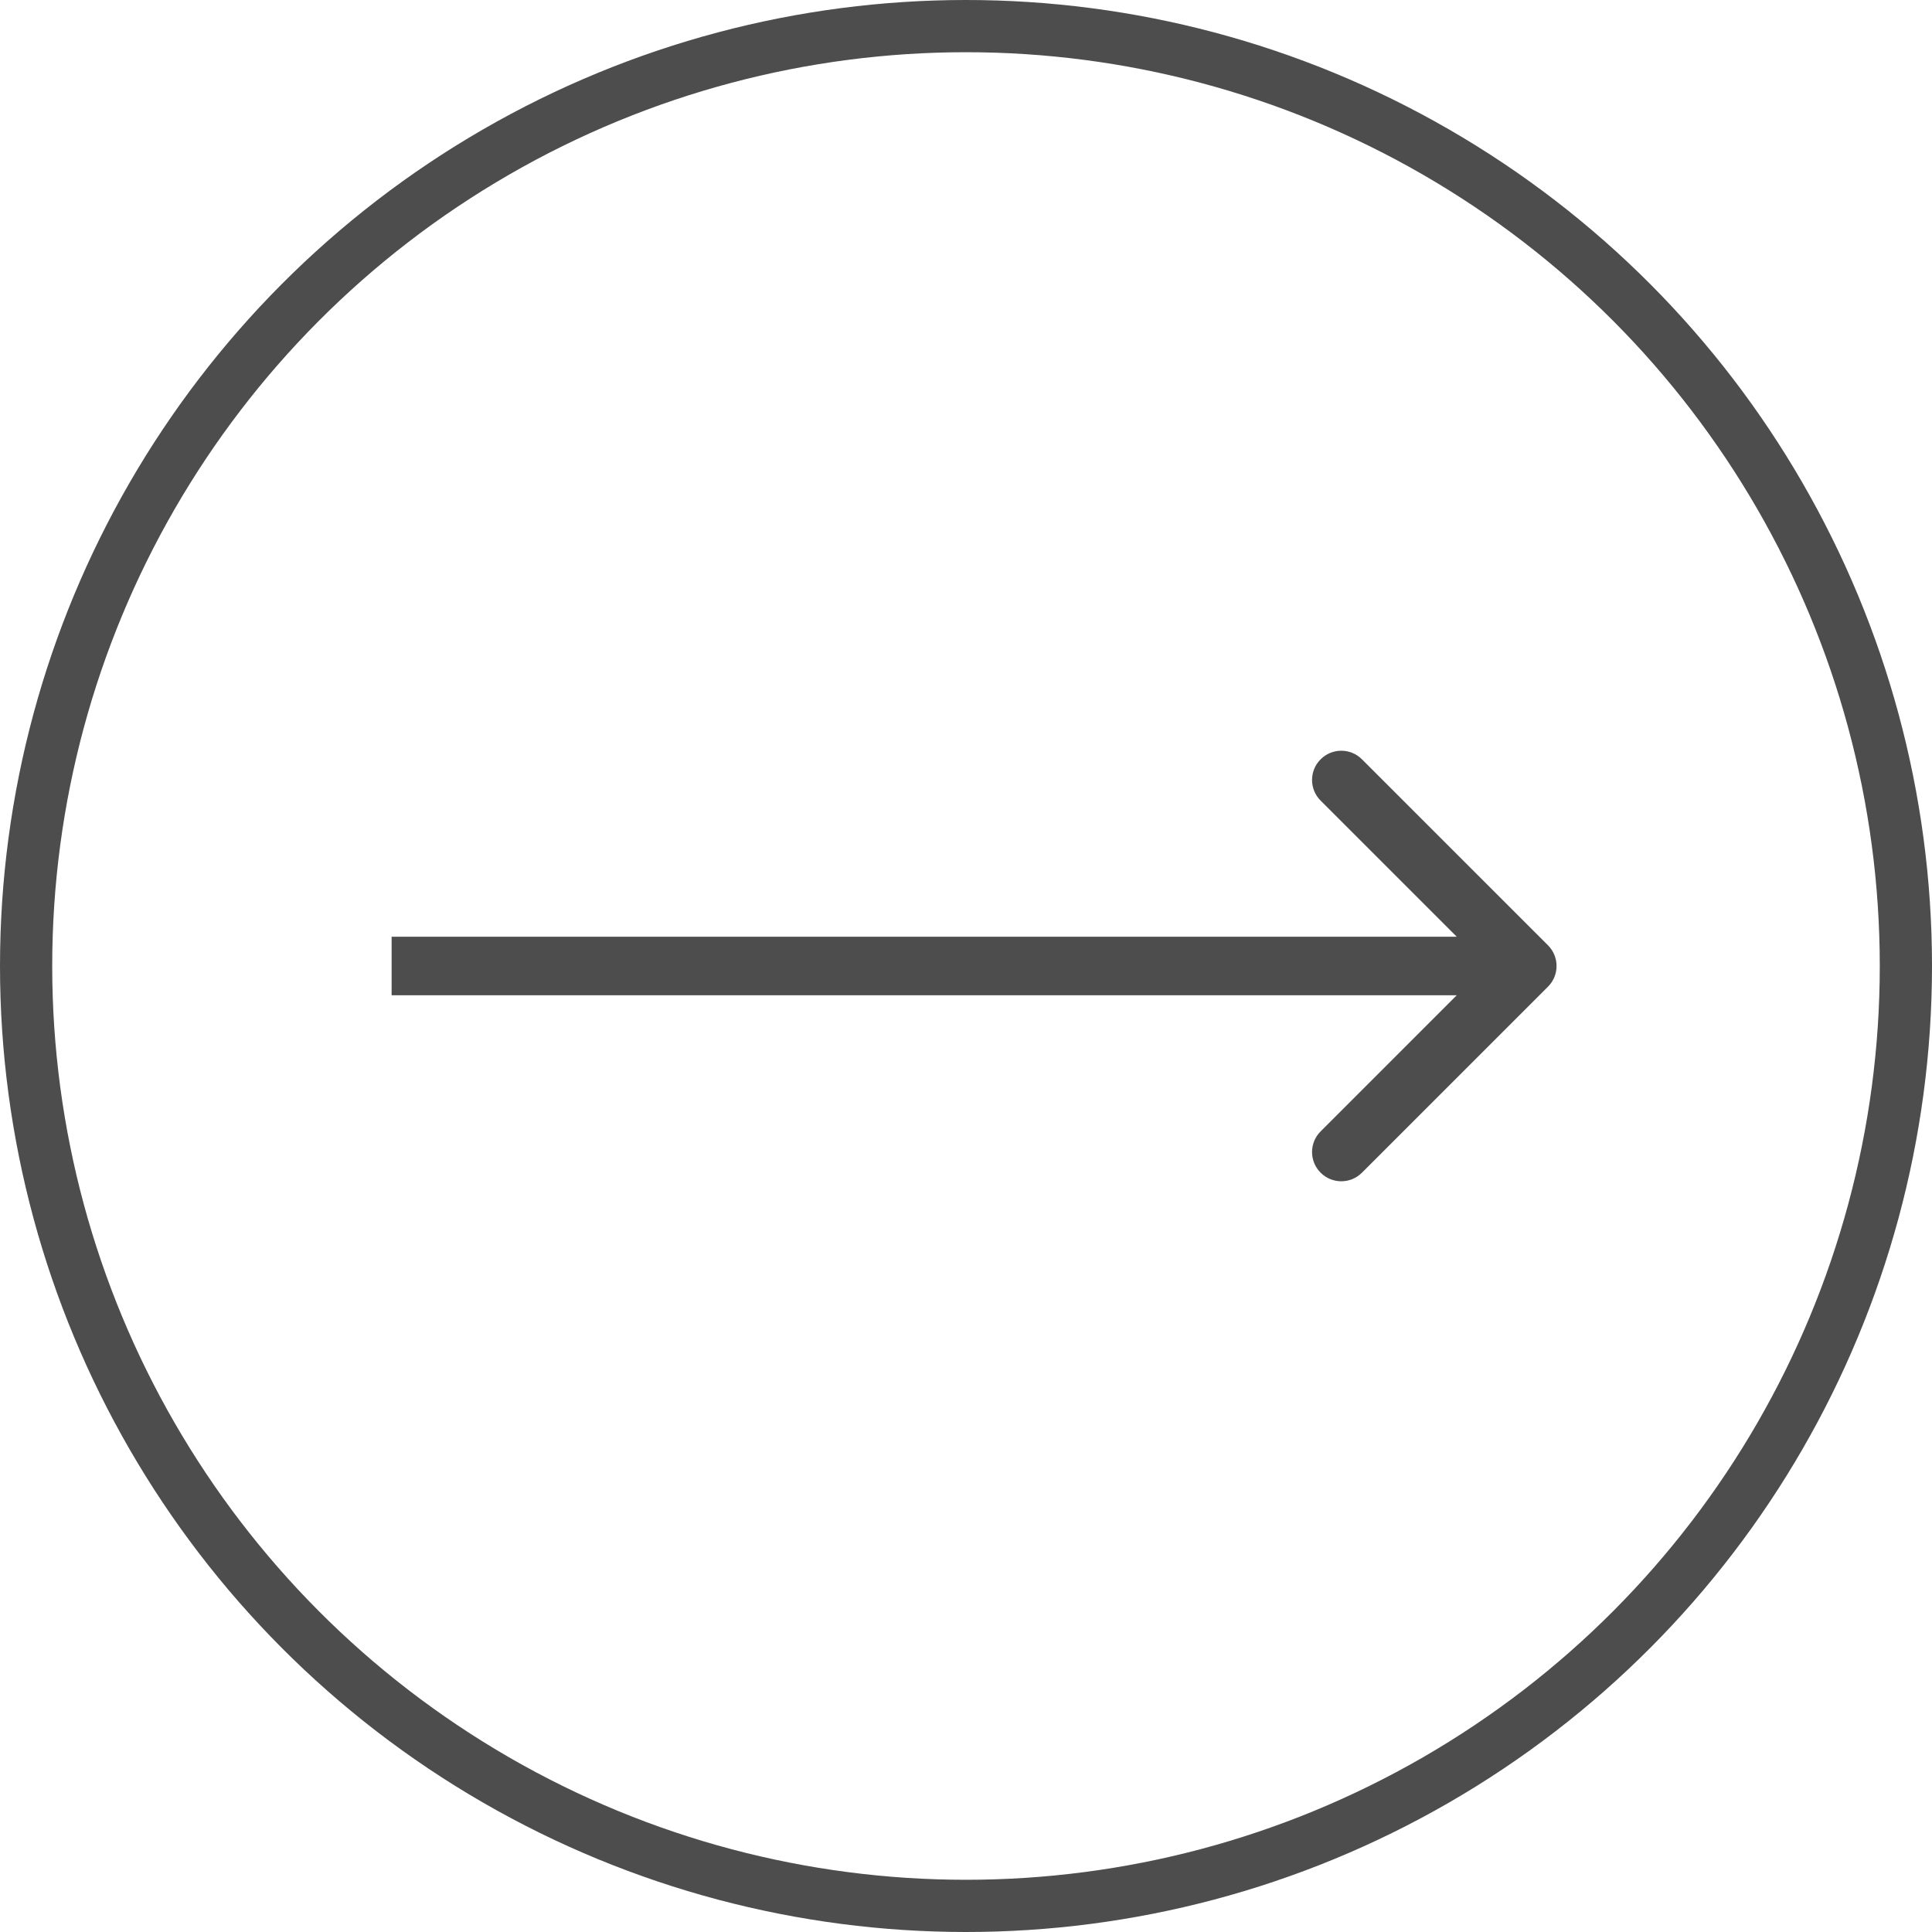
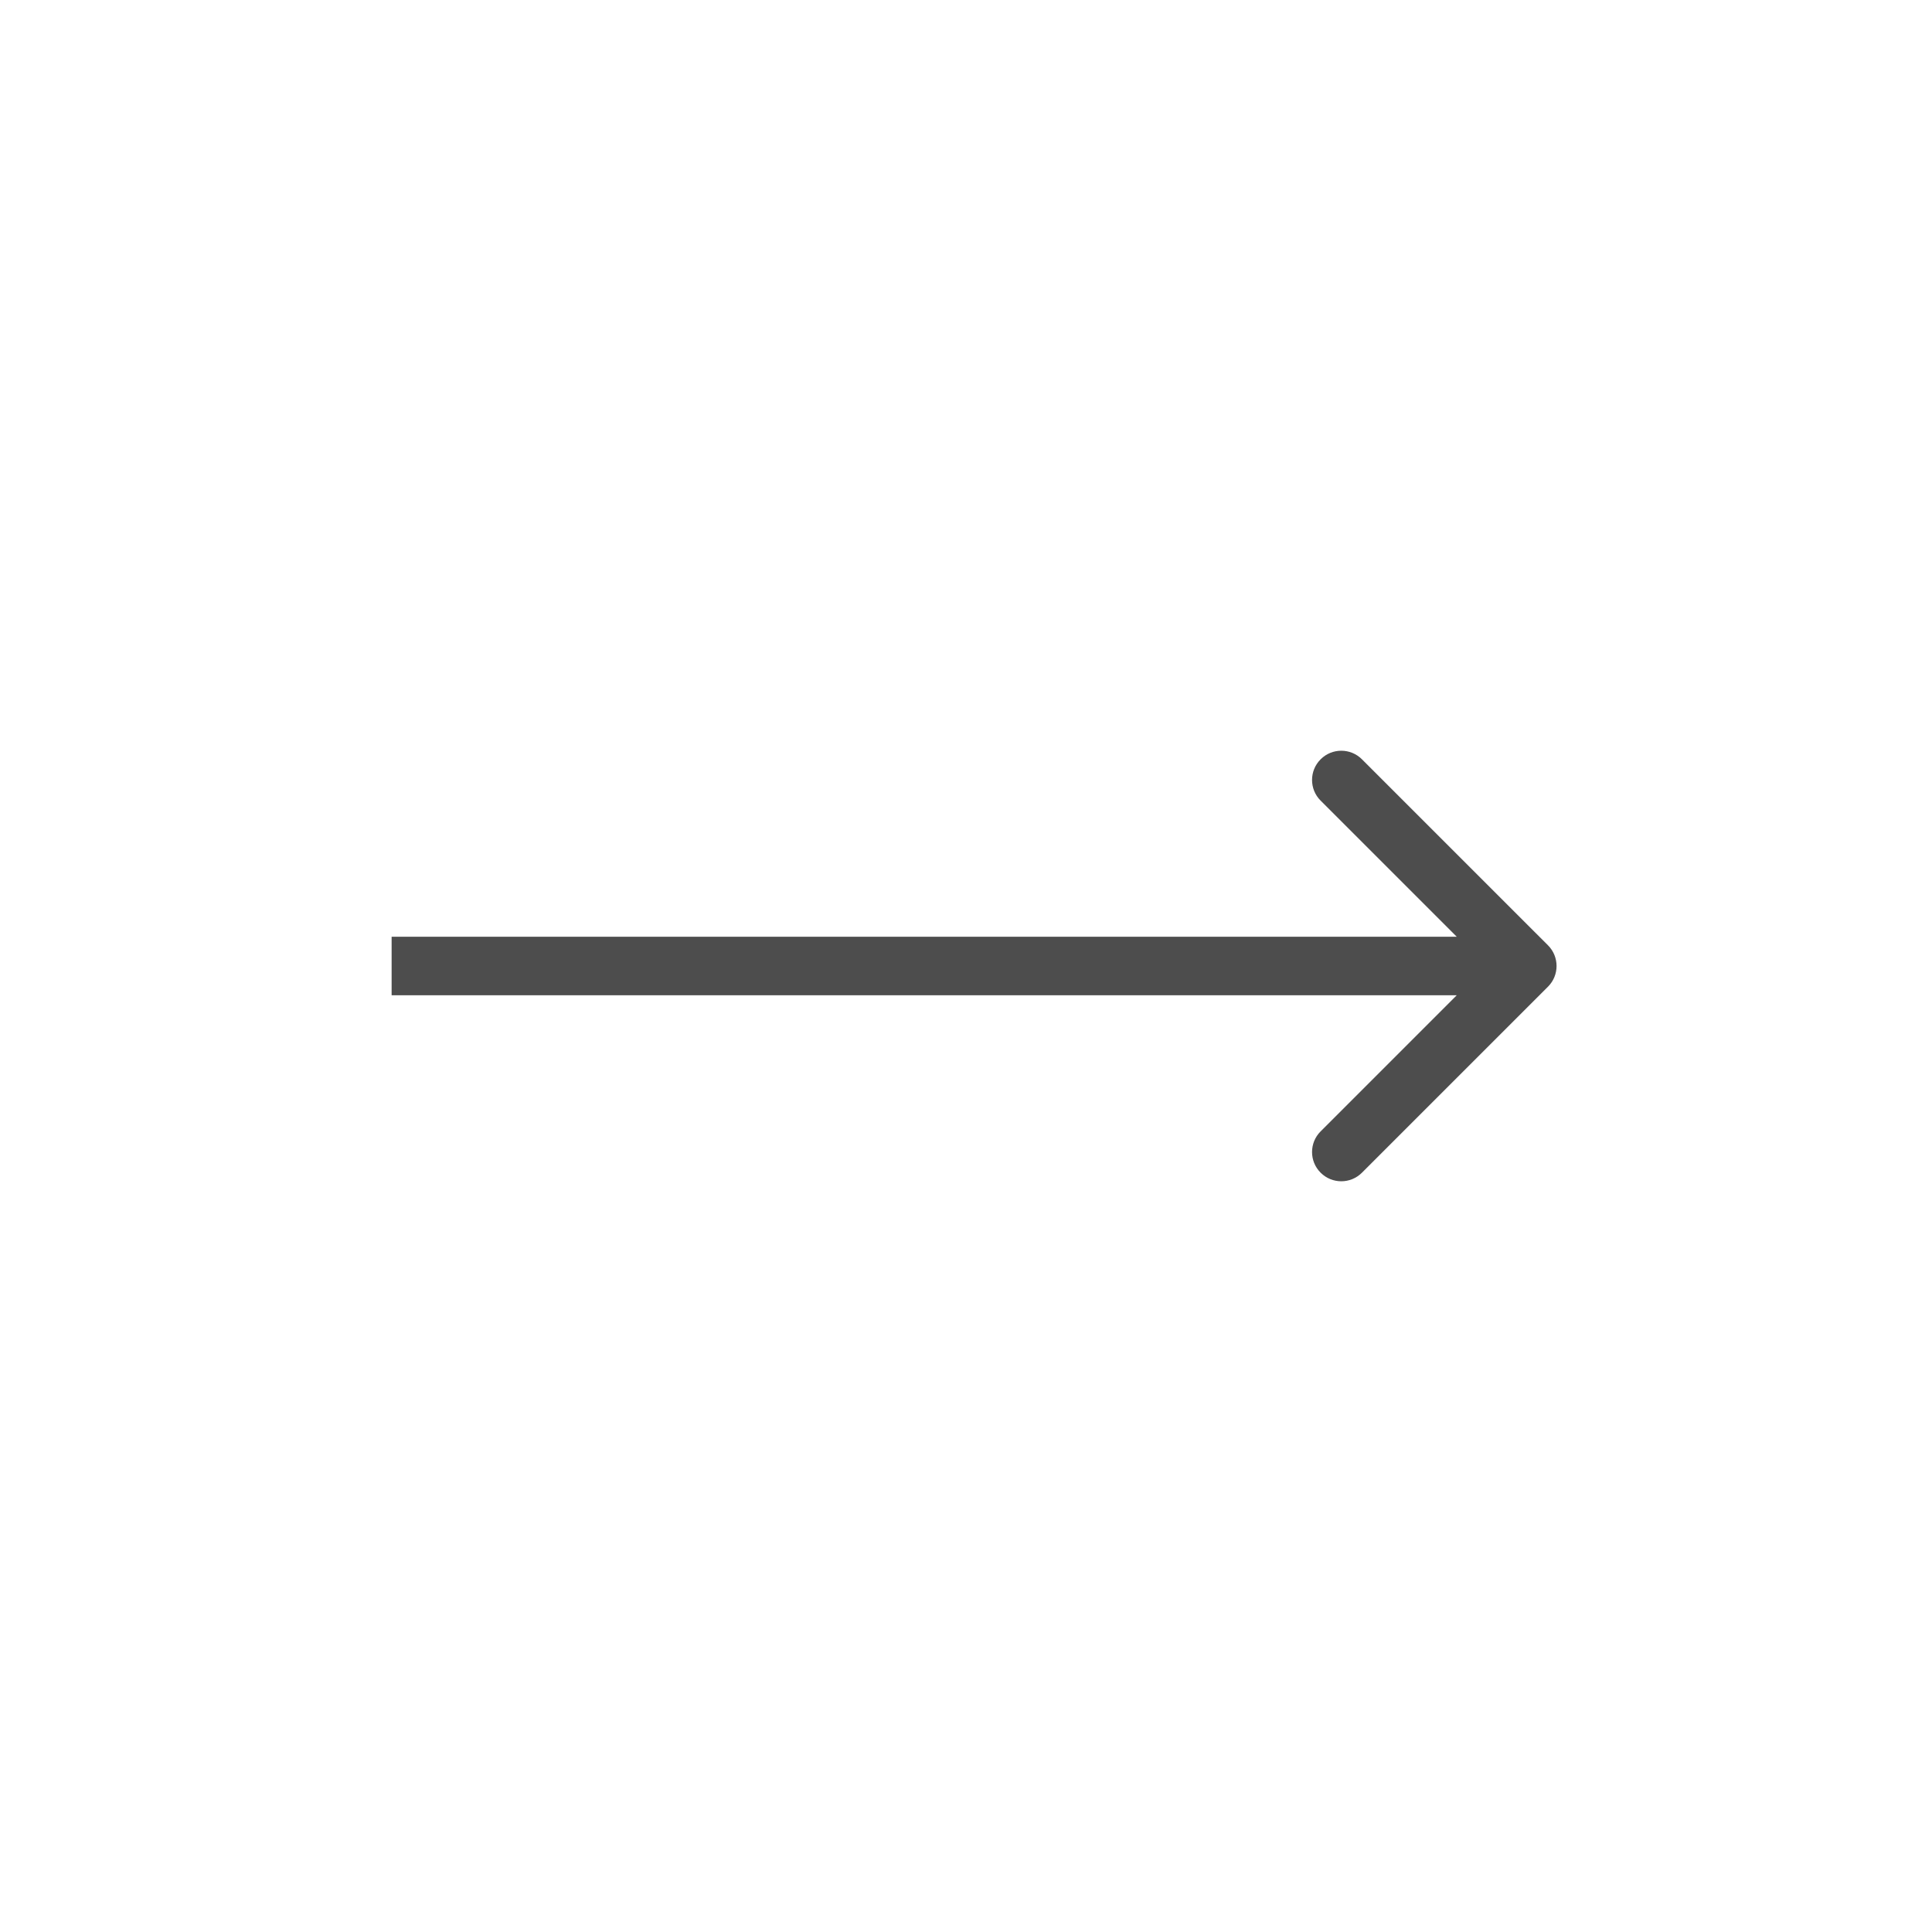
<svg xmlns="http://www.w3.org/2000/svg" width="74" height="74" viewBox="0 0 74 74" fill="none">
-   <circle cx="37" cy="37" r="36" stroke="#4D4D4D" stroke-width="2" />
  <path d="M59.292 37.792C59.729 37.355 59.729 36.645 59.292 36.208L52.166 29.083C51.729 28.645 51.02 28.645 50.583 29.083C50.145 29.52 50.145 30.229 50.583 30.666L56.917 37L50.583 43.334C50.145 43.771 50.145 44.48 50.583 44.917C51.02 45.355 51.729 45.355 52.166 44.917L59.292 37.792ZM15 38.12H58.5V35.88H15V38.12Z" fill="#4D4D4D" />
</svg>